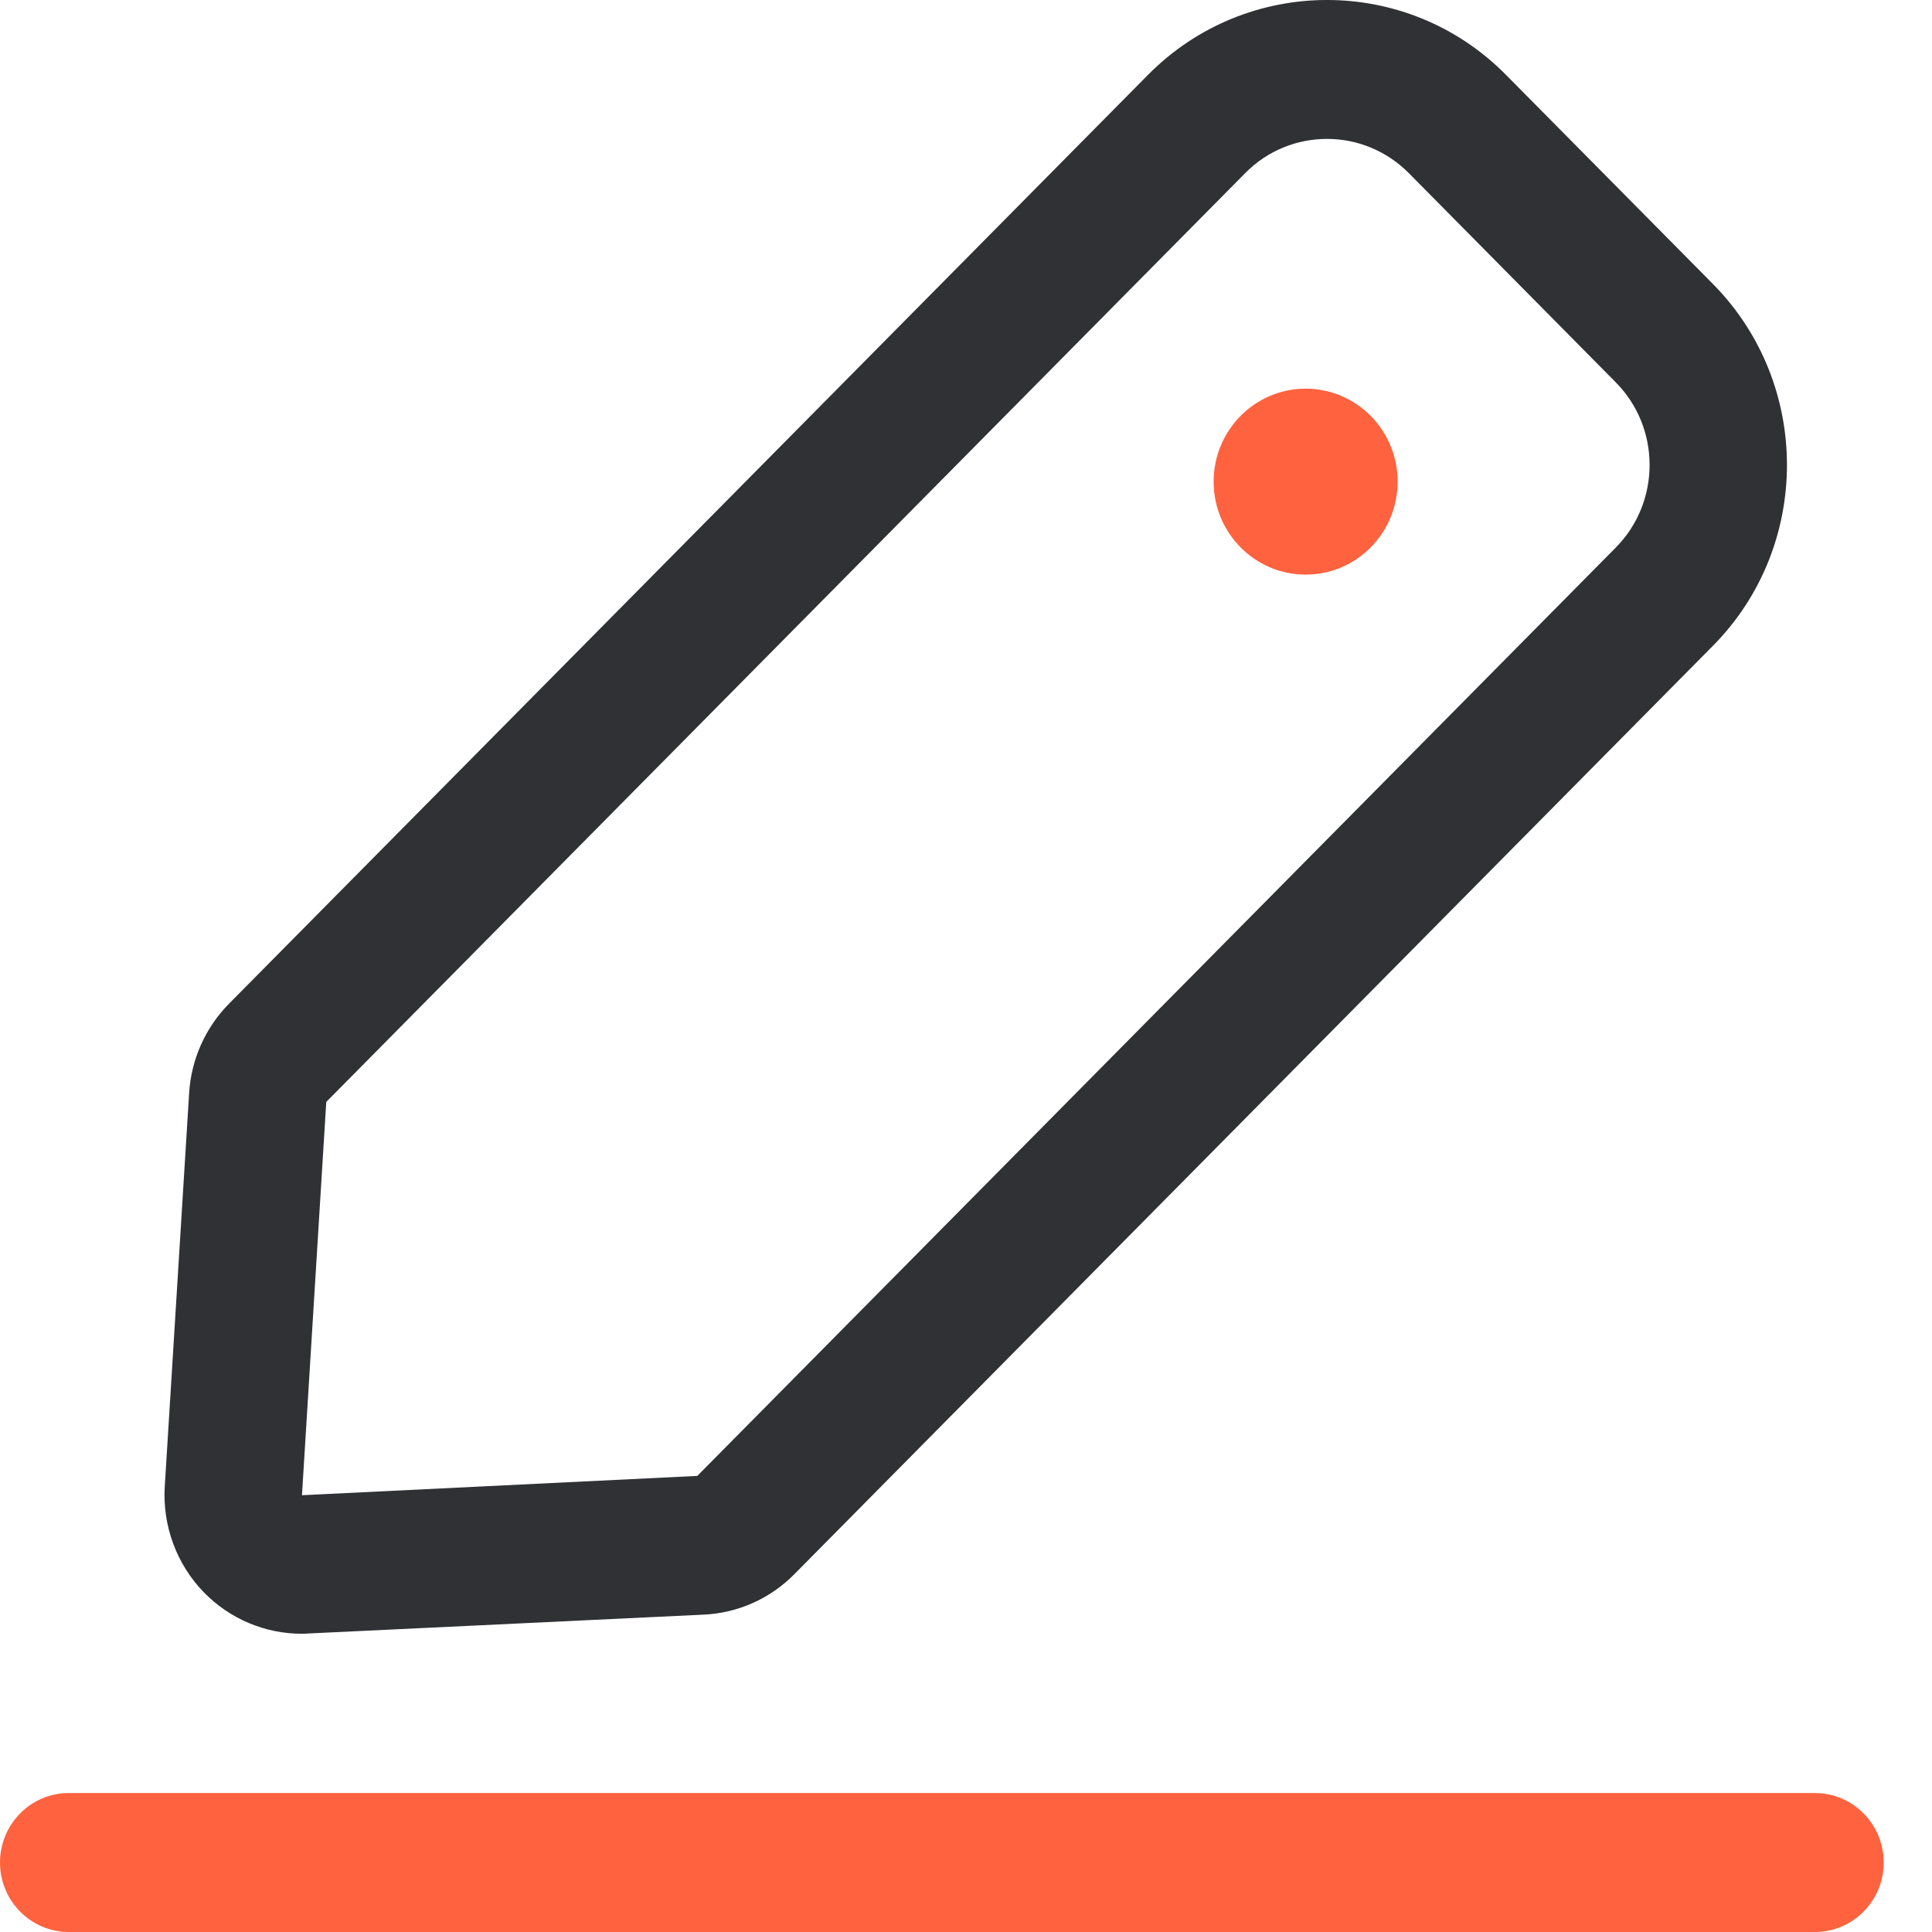
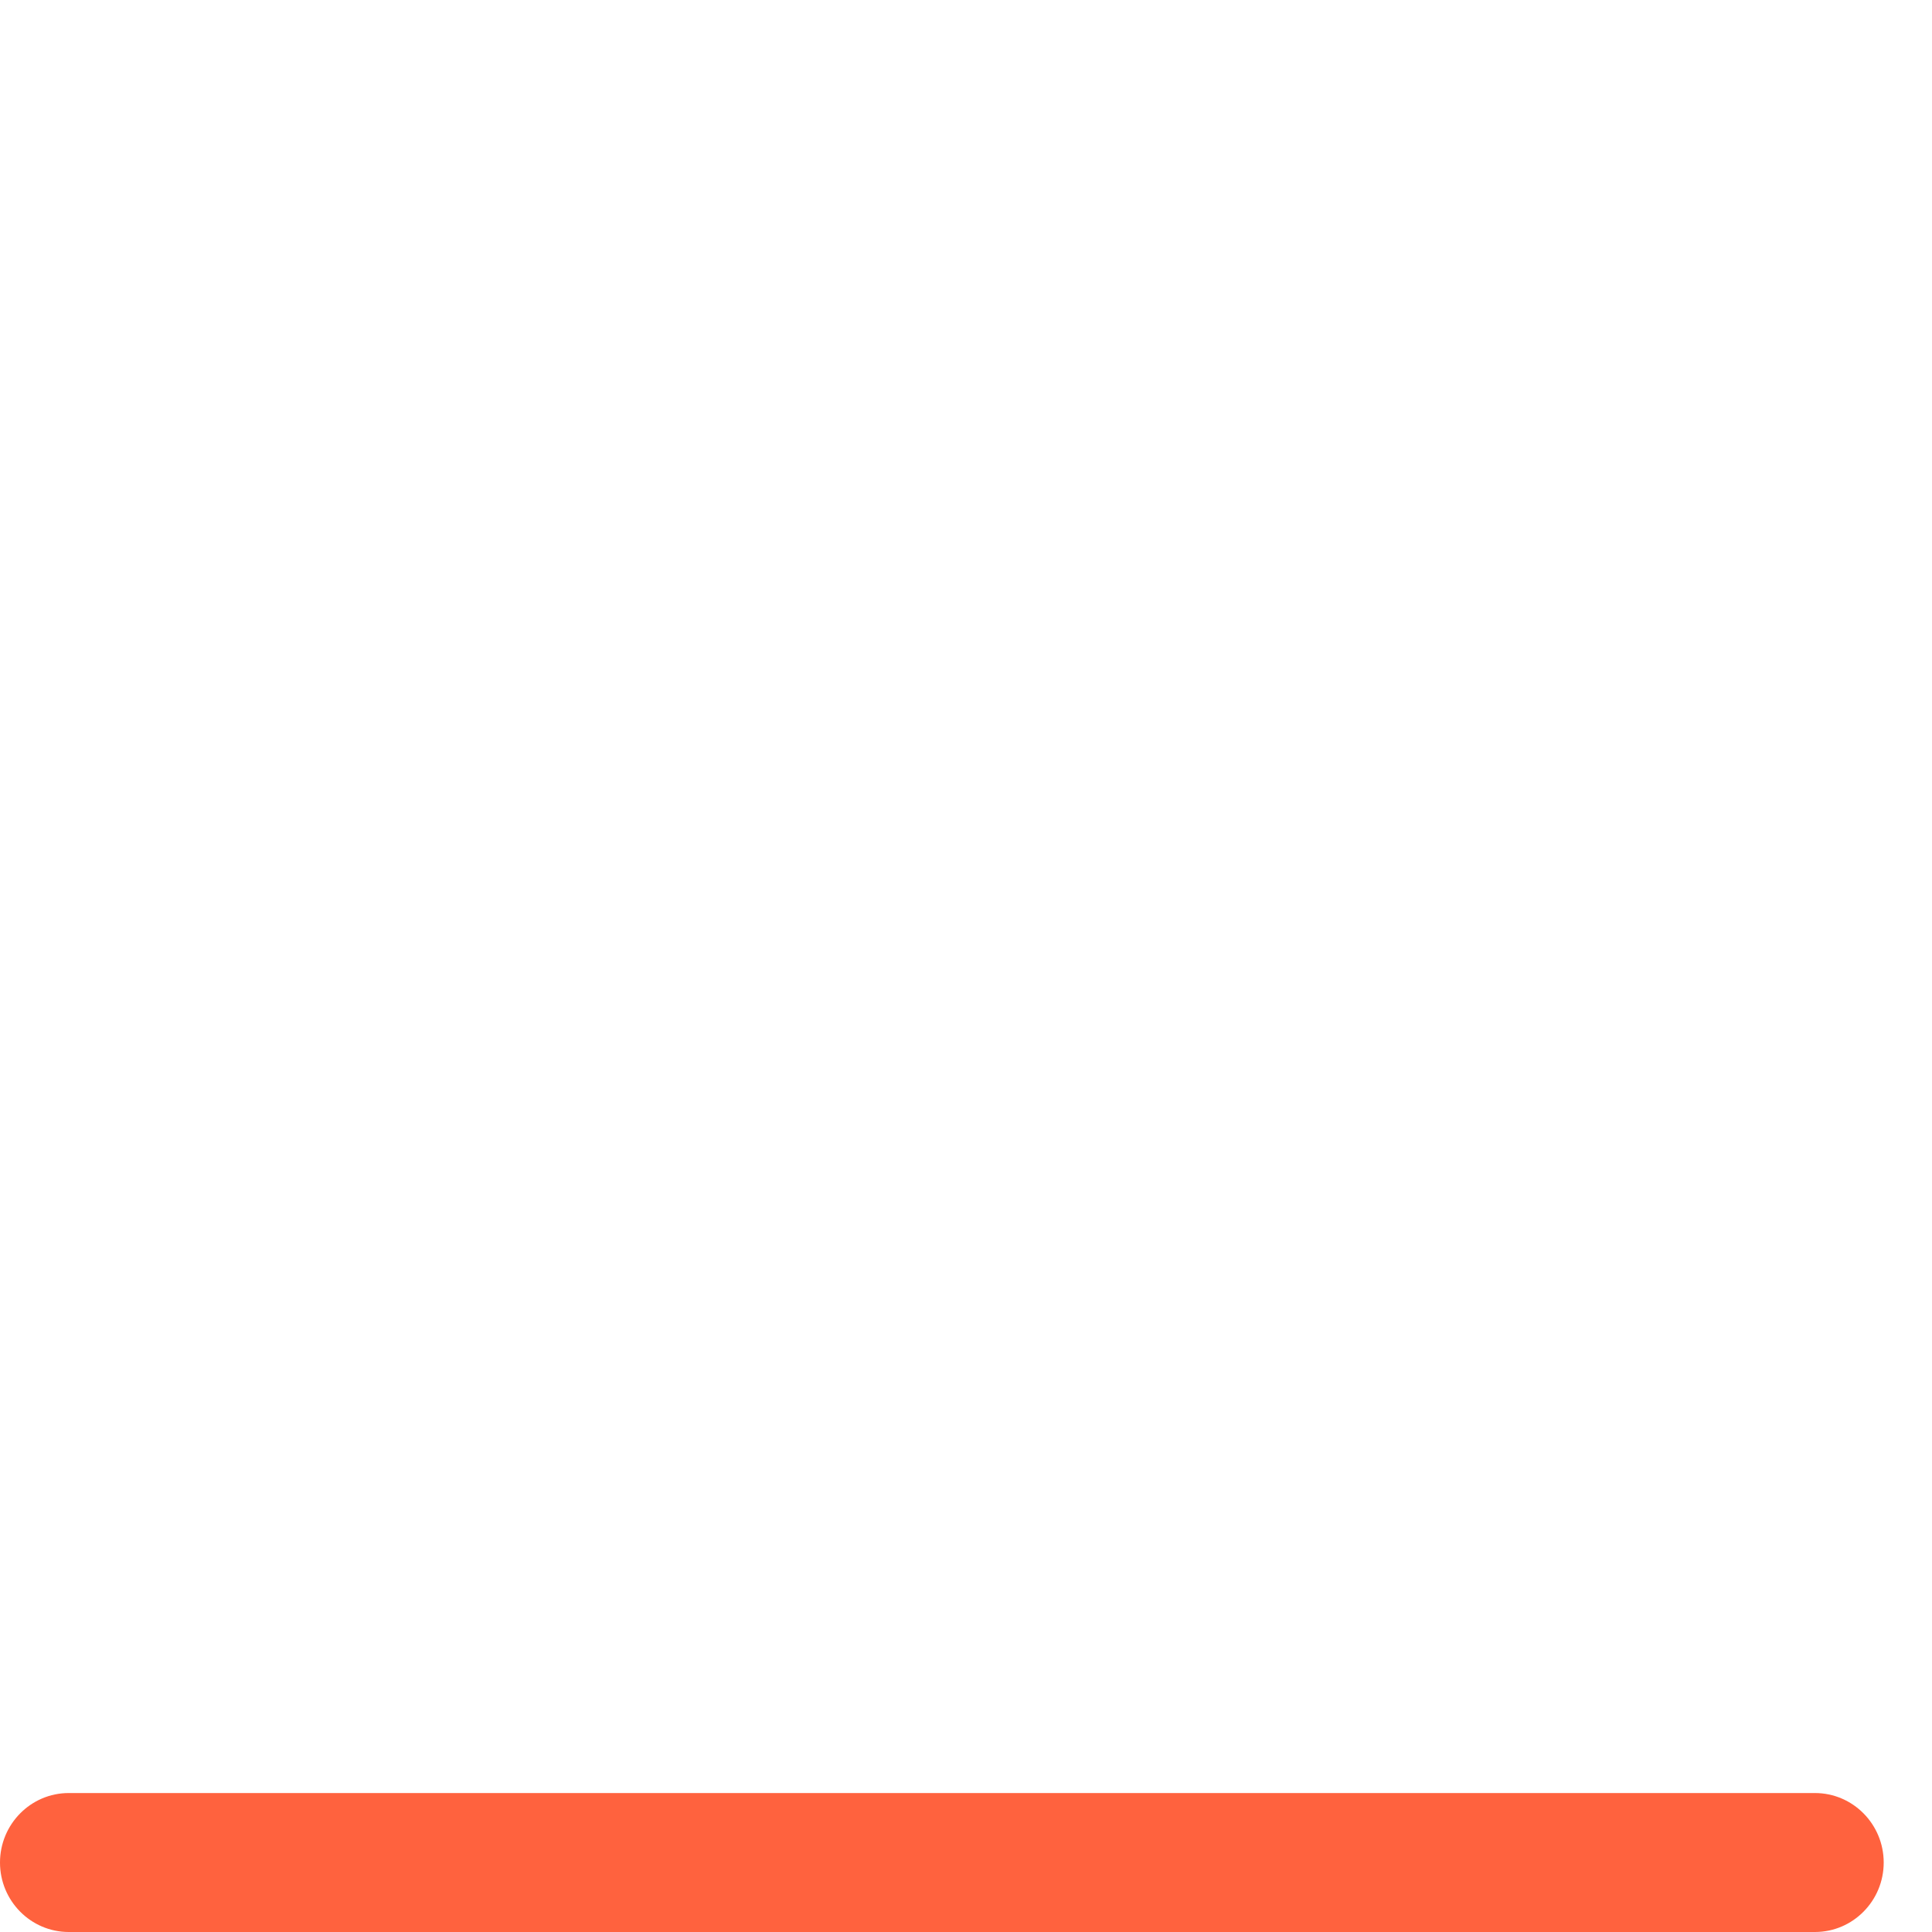
<svg xmlns="http://www.w3.org/2000/svg" width="40px" height="40px" viewBox="0 0 40 40" version="1.1">
  <title>Collaborative Whiteboard</title>
  <g id="页面-1" stroke="none" stroke-width="1" fill="none" fill-rule="evenodd">
    <g id="网站首页-所有内容文案" transform="translate(-943, -11269)" fill-rule="nonzero">
      <g id="Collaborative-Whiteboard" transform="translate(943, 11269)">
-         <path d="M6.245,33.825 C5.488,33.825 4.758,33.518 4.222,32.969 C3.657,32.388 3.362,31.591 3.411,30.778 L3.916,22.629 C3.959,21.932 4.253,21.275 4.741,20.781 L23.768,1.55 C25.813,-0.517 29.138,-0.517 31.18,1.55 L35.464,5.879 C37.508,7.946 37.508,11.307 35.464,13.371 L16.446,32.592 C15.947,33.098 15.279,33.396 14.573,33.429 L6.375,33.82 C6.333,33.825 6.288,33.825 6.245,33.825 L6.245,33.825 Z M27.475,2.876 C26.861,2.876 26.249,3.11 25.782,3.583 L6.755,22.814 L6.252,30.957 L14.437,30.557 L33.452,11.338 C34.387,10.393 34.387,8.859 33.452,7.915 L29.169,3.585 C28.72,3.131 28.111,2.875 27.475,2.876 Z" id="形状" fill="#303135" />
        <path d="M37.577,40 L1.423,40 C0.638,40 0,39.355 0,38.562 C0,37.768 0.638,37.123 1.423,37.123 L37.577,37.123 C38.362,37.123 39,37.768 39,38.562 C39,39.355 38.362,40 37.577,40 Z" id="路径" fill="#FF623E" />
-         <path d="M25.127,9.972 C25.127,11.035 25.98,11.897 27.032,11.897 C28.084,11.897 28.936,11.035 28.936,9.972 C28.936,8.908 28.084,8.047 27.032,8.047 C25.98,8.047 25.127,8.908 25.127,9.972 L25.127,9.972 Z" id="路径" fill="#FF623E" />
      </g>
    </g>
  </g>
</svg>